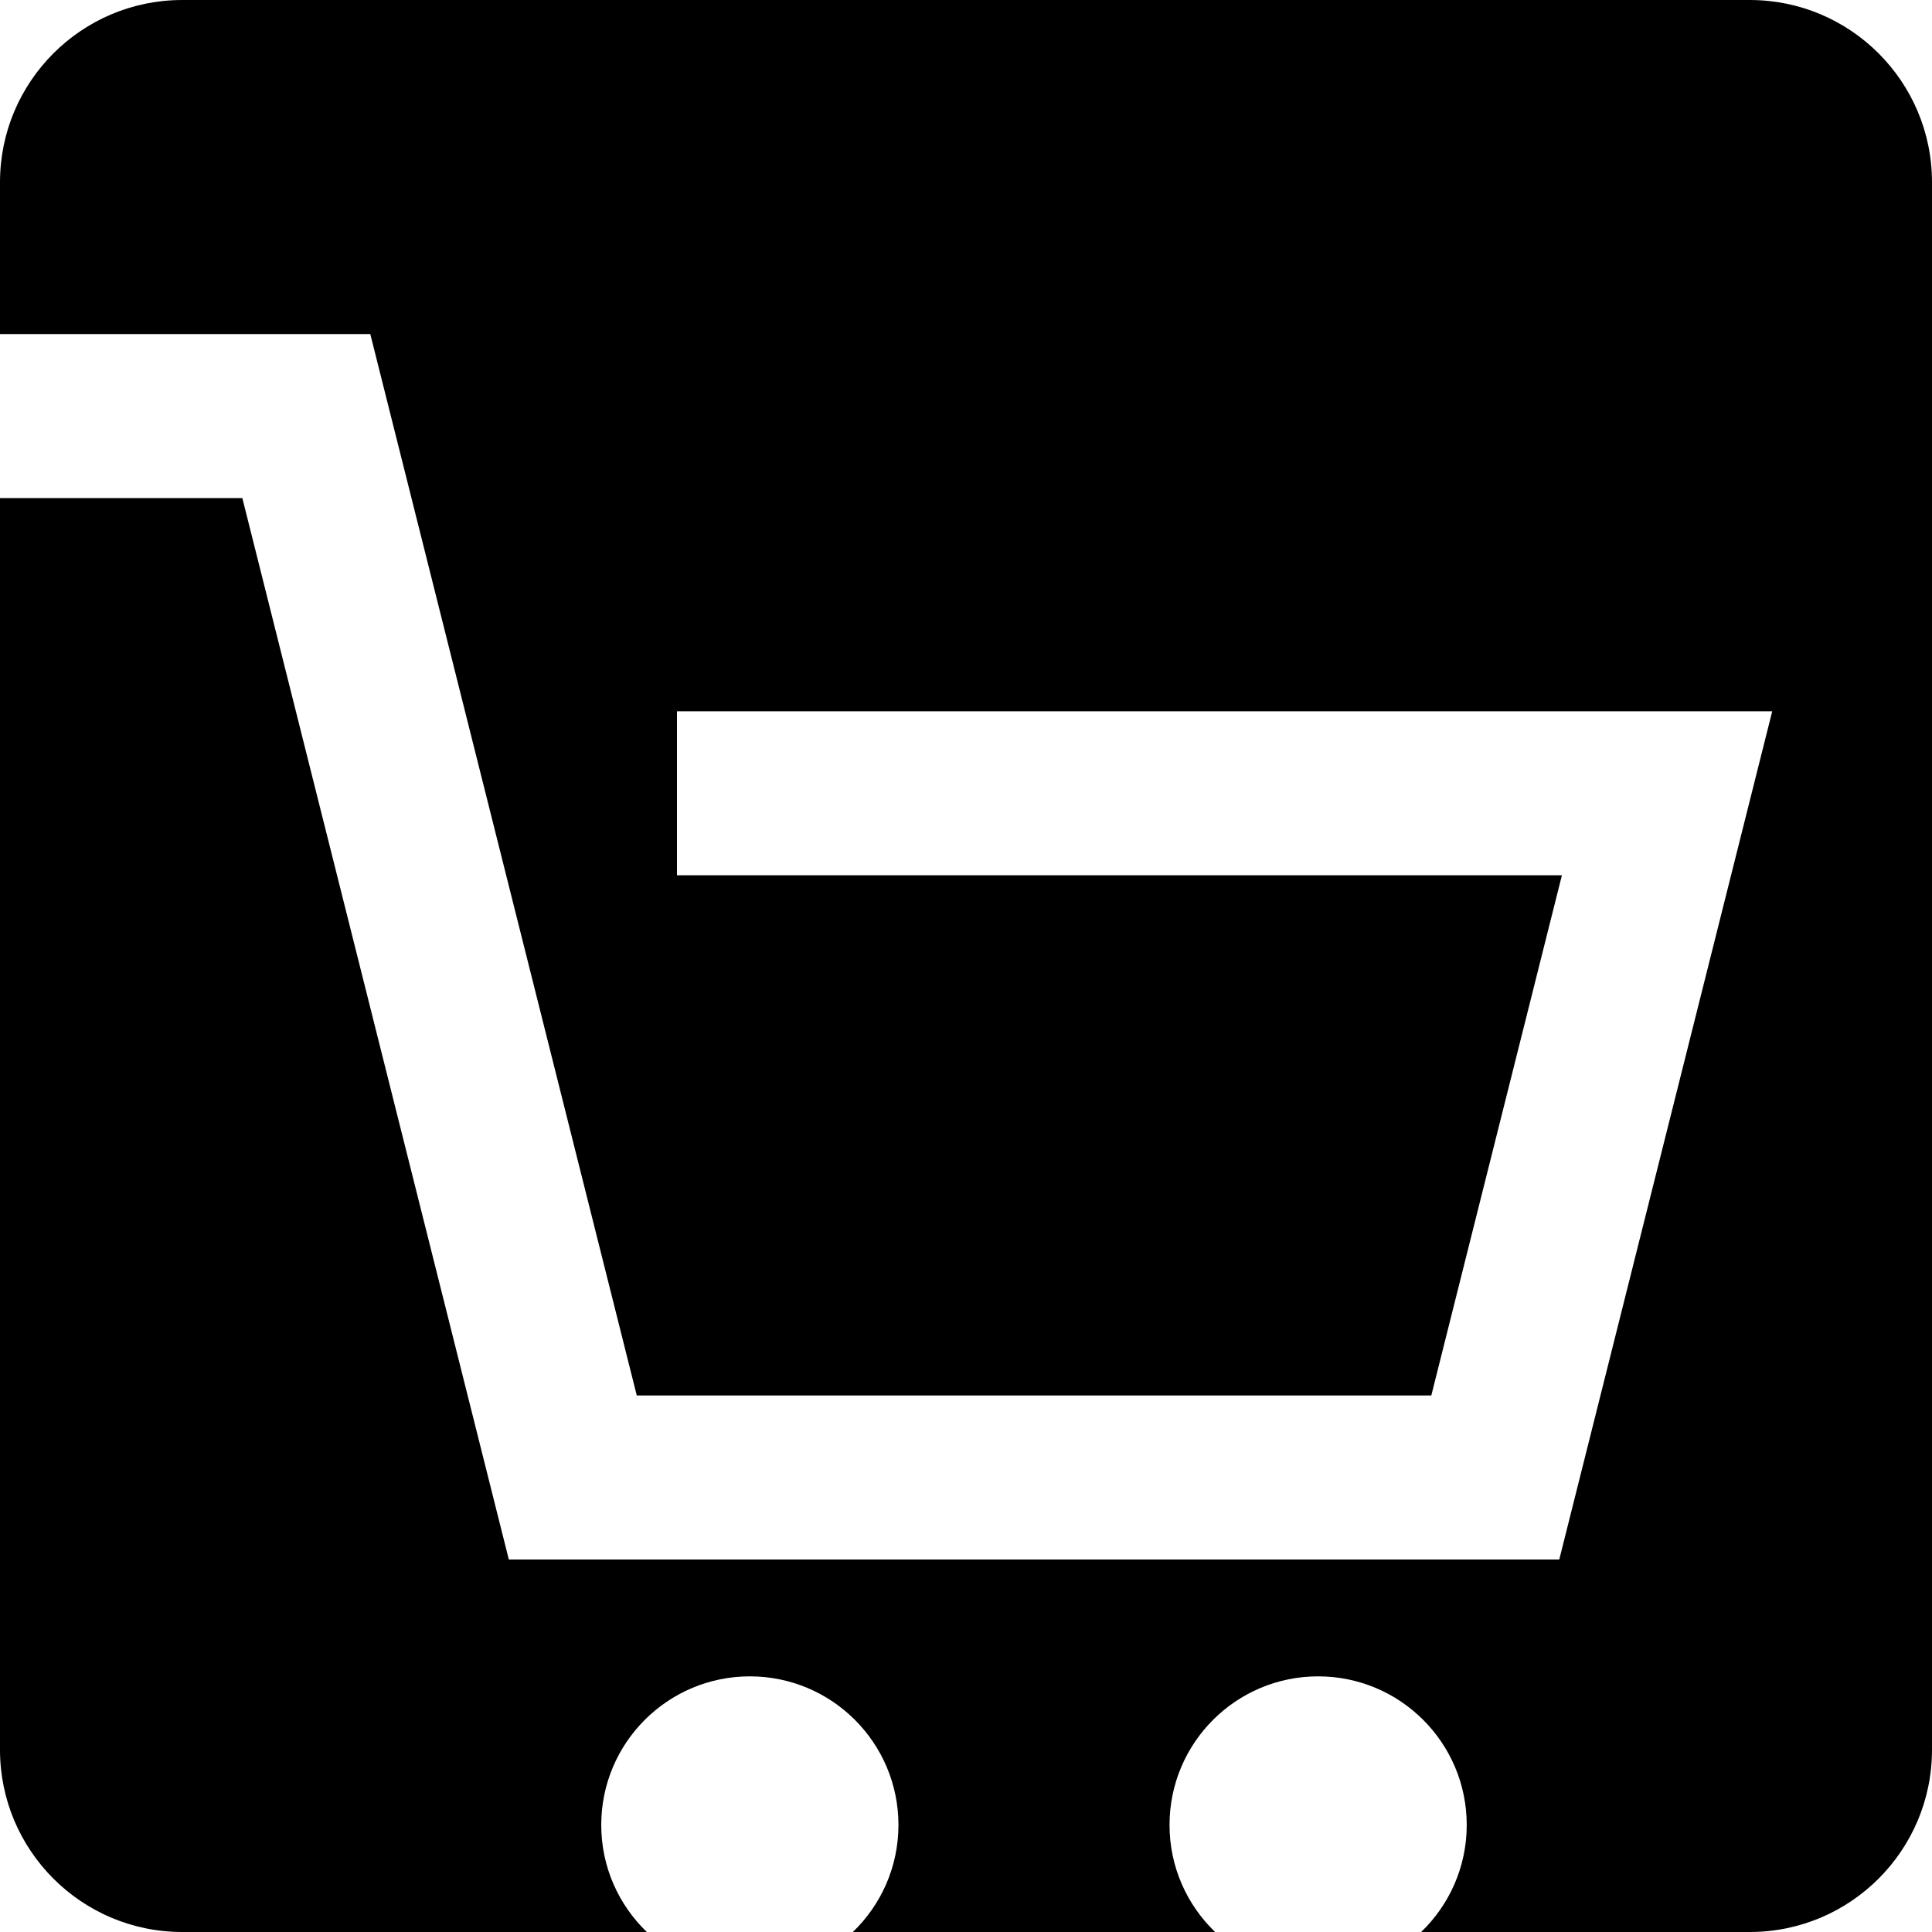
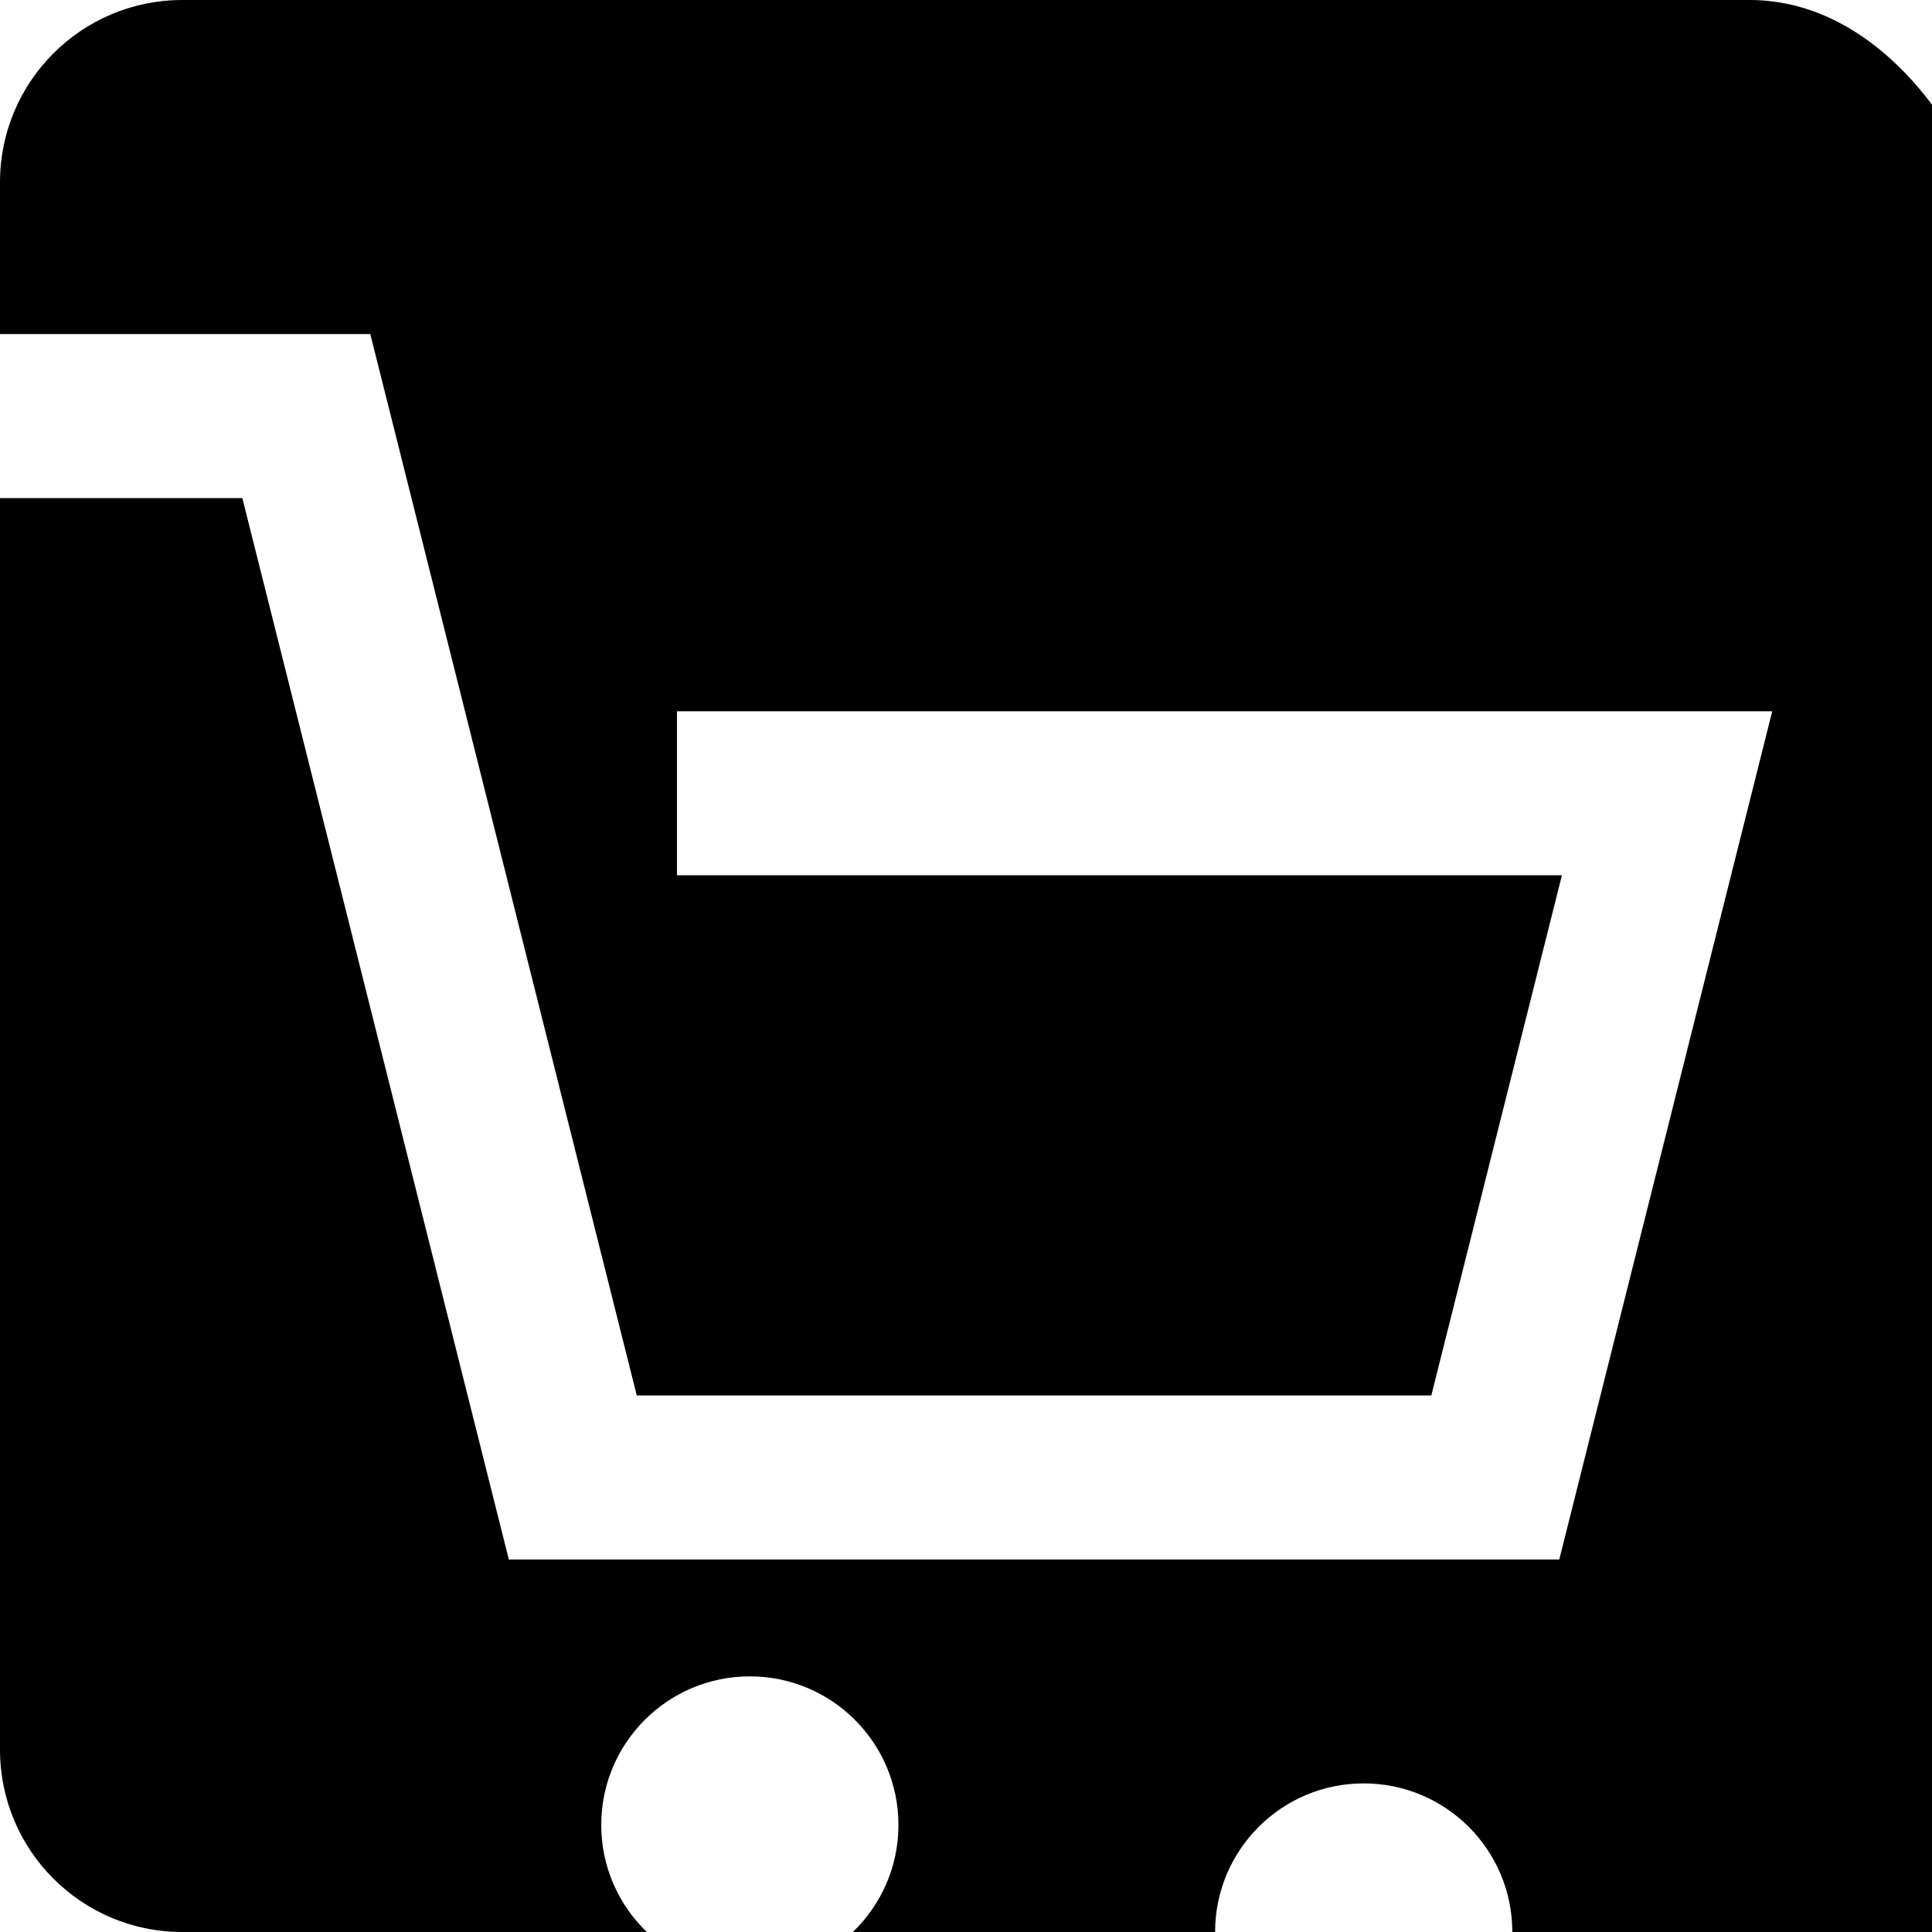
<svg xmlns="http://www.w3.org/2000/svg" version="1.1" id="Layer_1" x="0px" y="0px" viewBox="0 0 300.472 300.472" style="enable-background:new 0 0 300.472 300.472;" xml:space="preserve">
-   <path d="M272.126,0H28.346C12.691,0,0,12.691,0,28.346v23.606h31.285h24.049h2.255l41.445,165.079h123.569l20.311-80.901  H105.286V110.619h144.034h18.49h7.814l-33.121,131.924l-0.073-0.018v0.018H79.191v-0.014l-0.055,0.014L37.69,77.464H0  V272.126c0,15.655,12.691,28.346,28.346,28.346h72.251c-4.367-4.204-7.089-10.106-7.089-16.647  c0-12.764,10.347-23.111,23.111-23.111c12.764,0,23.111,10.347,23.111,23.111c0,6.541-2.722,12.443-7.089,16.647  h56.337c-4.367-4.204-7.089-10.106-7.089-16.647c0-12.764,10.347-23.111,23.111-23.111s23.111,10.347,23.111,23.111  c0,6.541-2.722,12.443-7.089,16.647h51.104c15.655,0,28.346-12.691,28.346-28.346V28.346  C300.472,12.691,287.781,0,272.126,0z" />
+   <path d="M272.126,0H28.346C12.691,0,0,12.691,0,28.346v23.606h31.285h24.049h2.255l41.445,165.079h123.569l20.311-80.901  H105.286V110.619h144.034h18.49h7.814l-33.121,131.924l-0.073-0.018v0.018H79.191v-0.014l-0.055,0.014L37.69,77.464H0  V272.126c0,15.655,12.691,28.346,28.346,28.346h72.251c-4.367-4.204-7.089-10.106-7.089-16.647  c0-12.764,10.347-23.111,23.111-23.111c12.764,0,23.111,10.347,23.111,23.111c0,6.541-2.722,12.443-7.089,16.647  h56.337c0-12.764,10.347-23.111,23.111-23.111s23.111,10.347,23.111,23.111  c0,6.541-2.722,12.443-7.089,16.647h51.104c15.655,0,28.346-12.691,28.346-28.346V28.346  C300.472,12.691,287.781,0,272.126,0z" />
</svg>